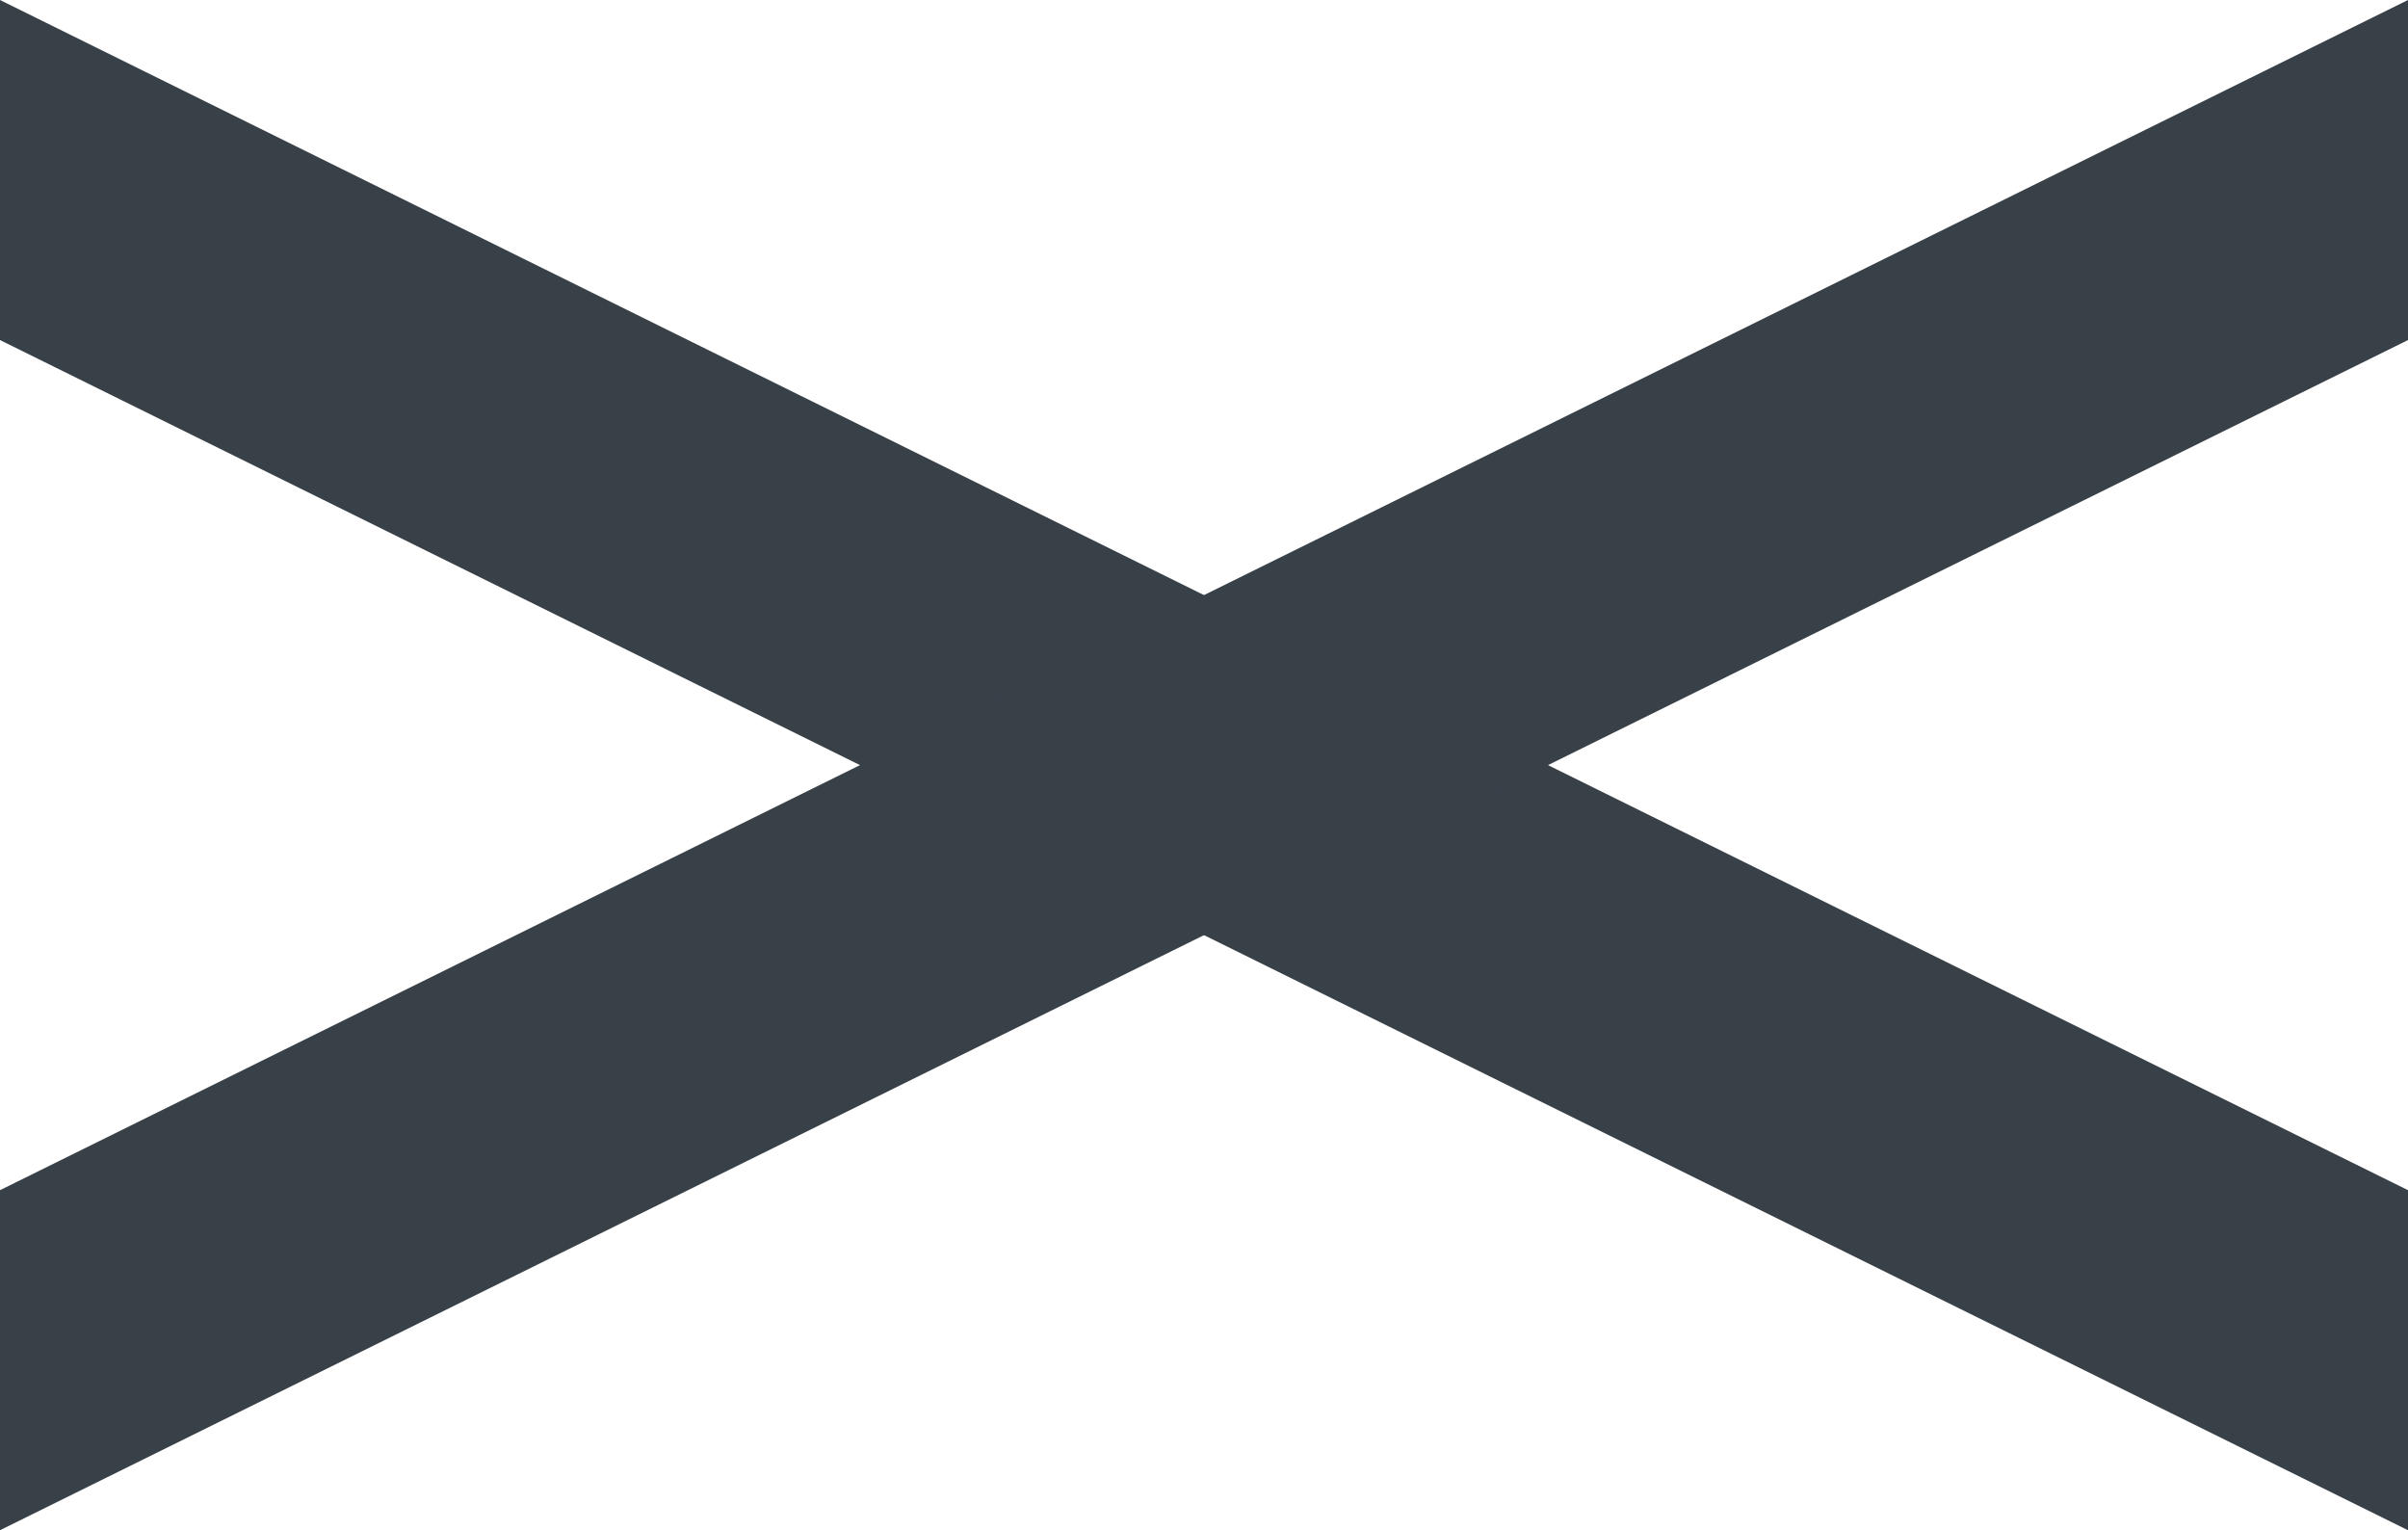
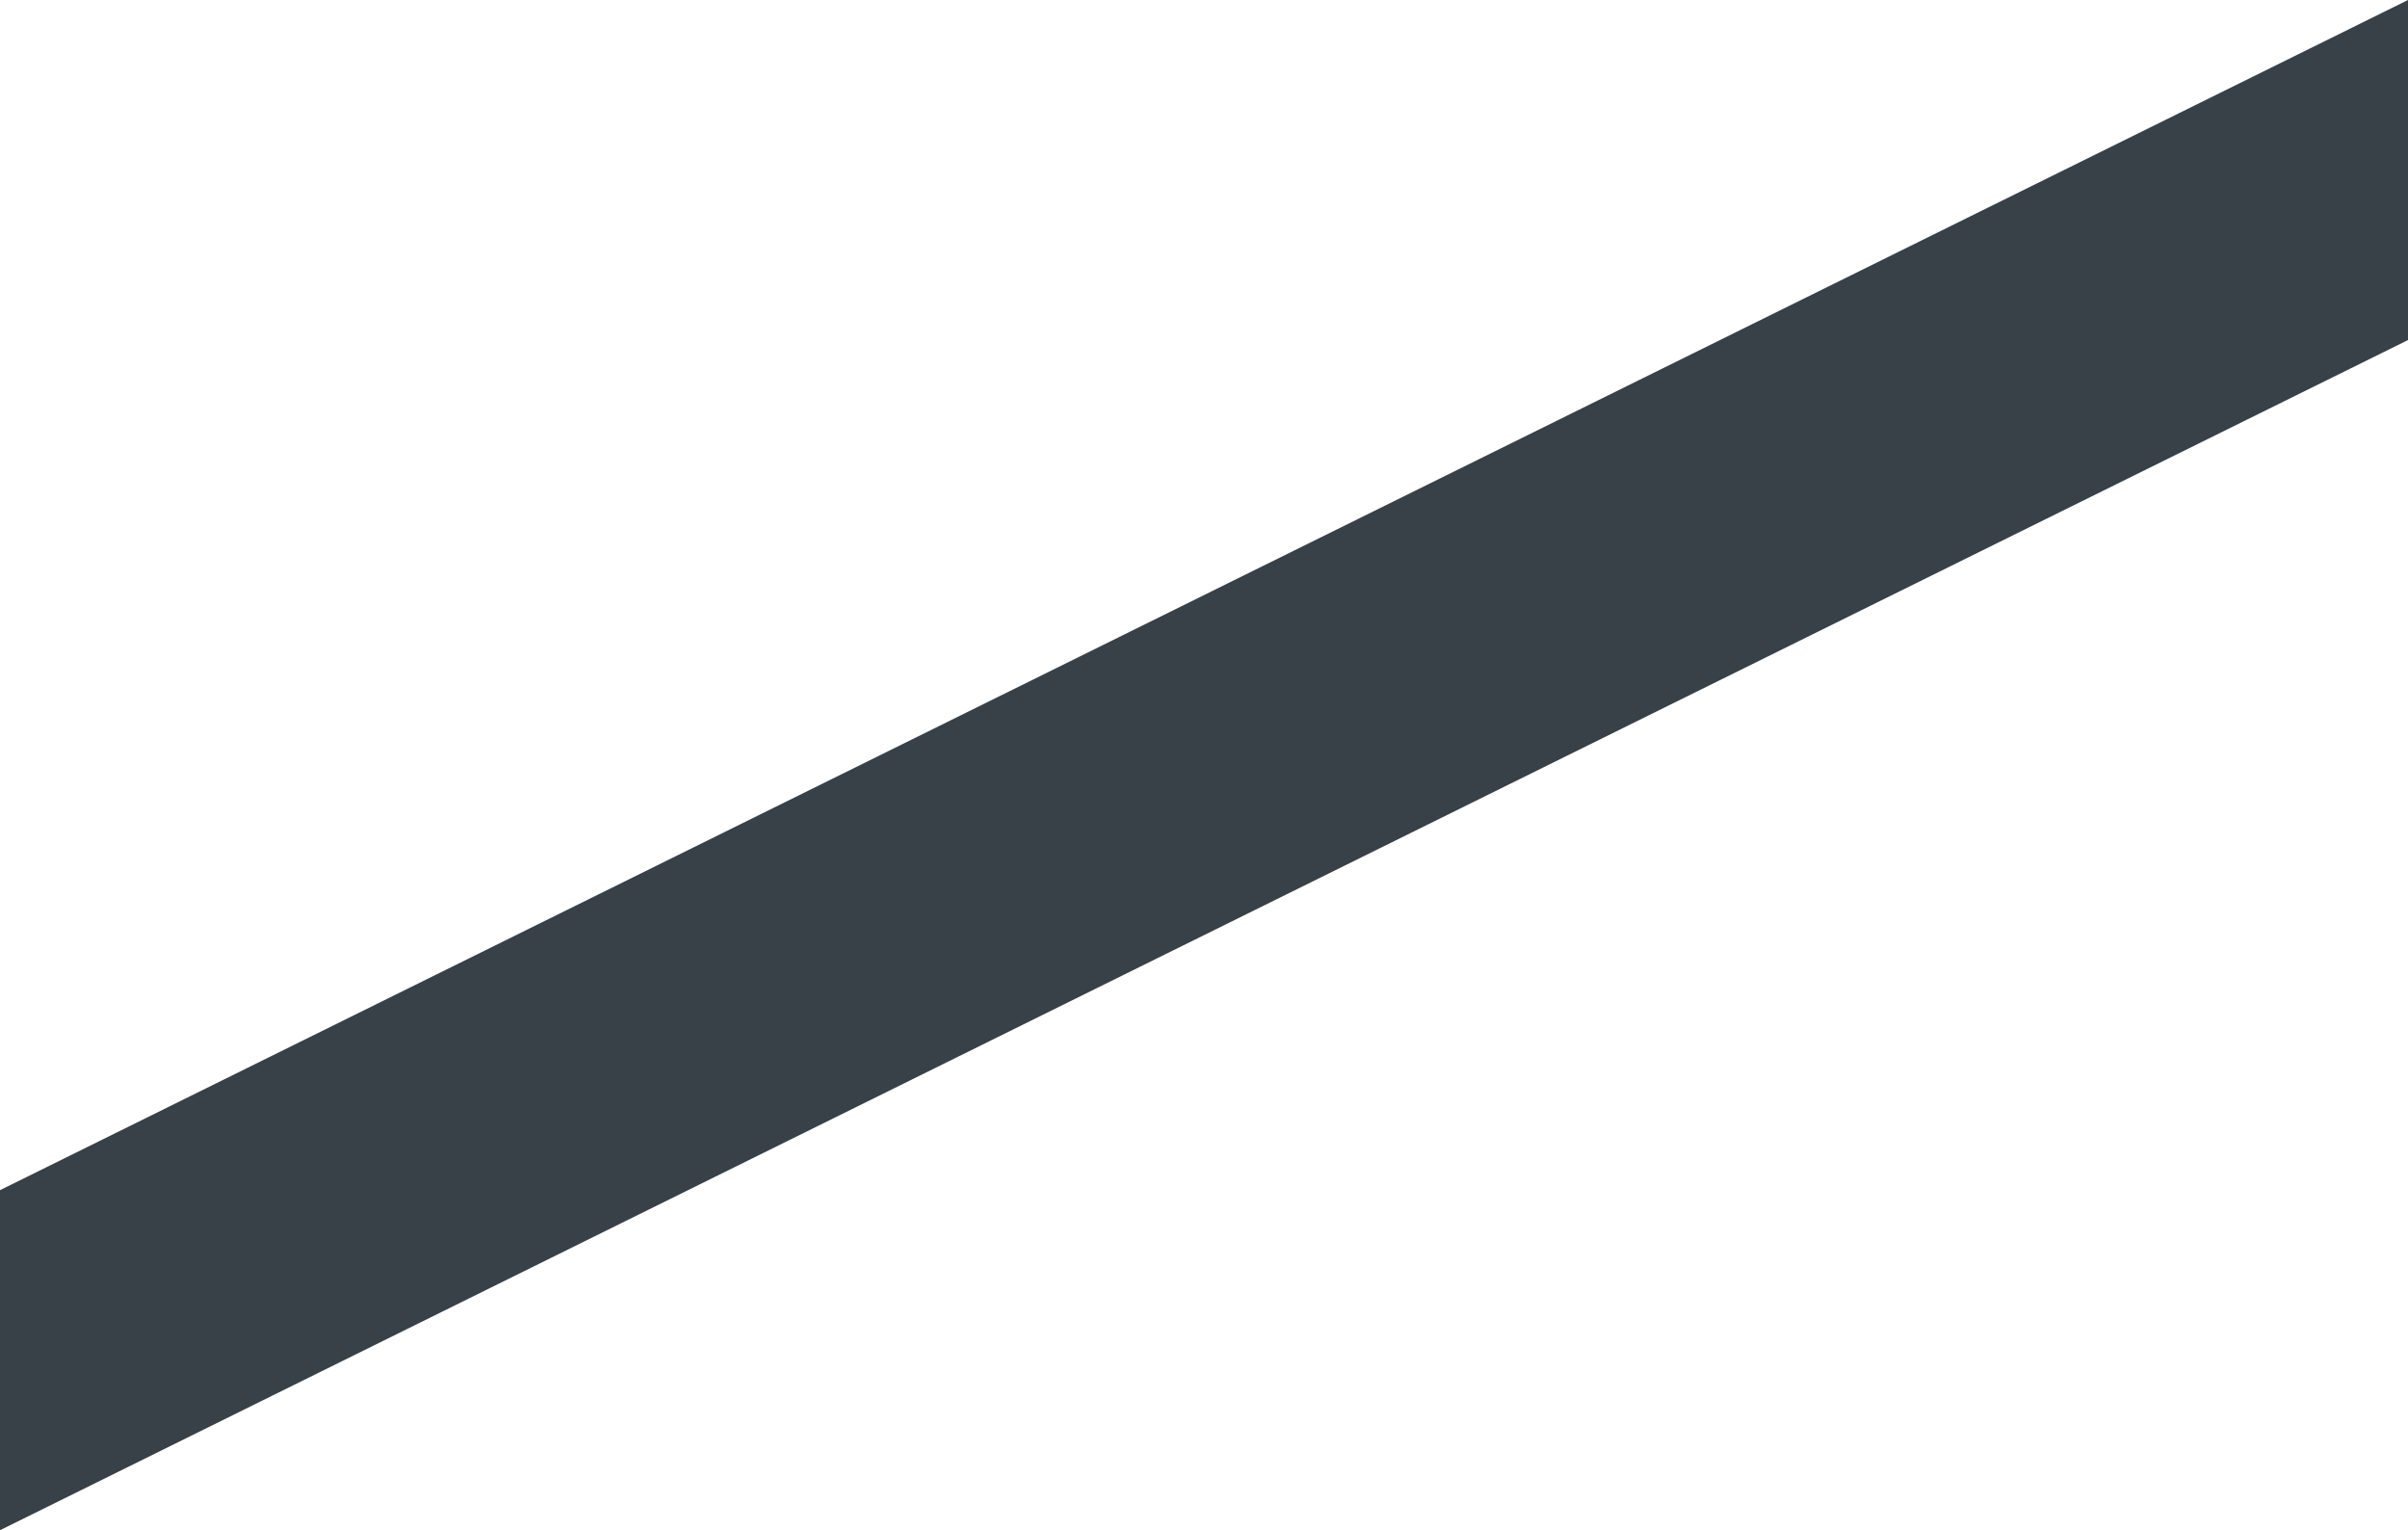
<svg xmlns="http://www.w3.org/2000/svg" id="Ebene_2" viewBox="0 0 42.5 27">
  <defs>
    <style>.cls-1{fill:#384048;stroke-width:0px;}</style>
  </defs>
  <g id="Ebene_1-2">
-     <polygon class="cls-1" points="42.5 27 0 6 0 0 42.5 21 42.5 27" />
    <polygon class="cls-1" points="42.5 0 0 21 0 27 42.5 6 42.5 0" />
  </g>
</svg>